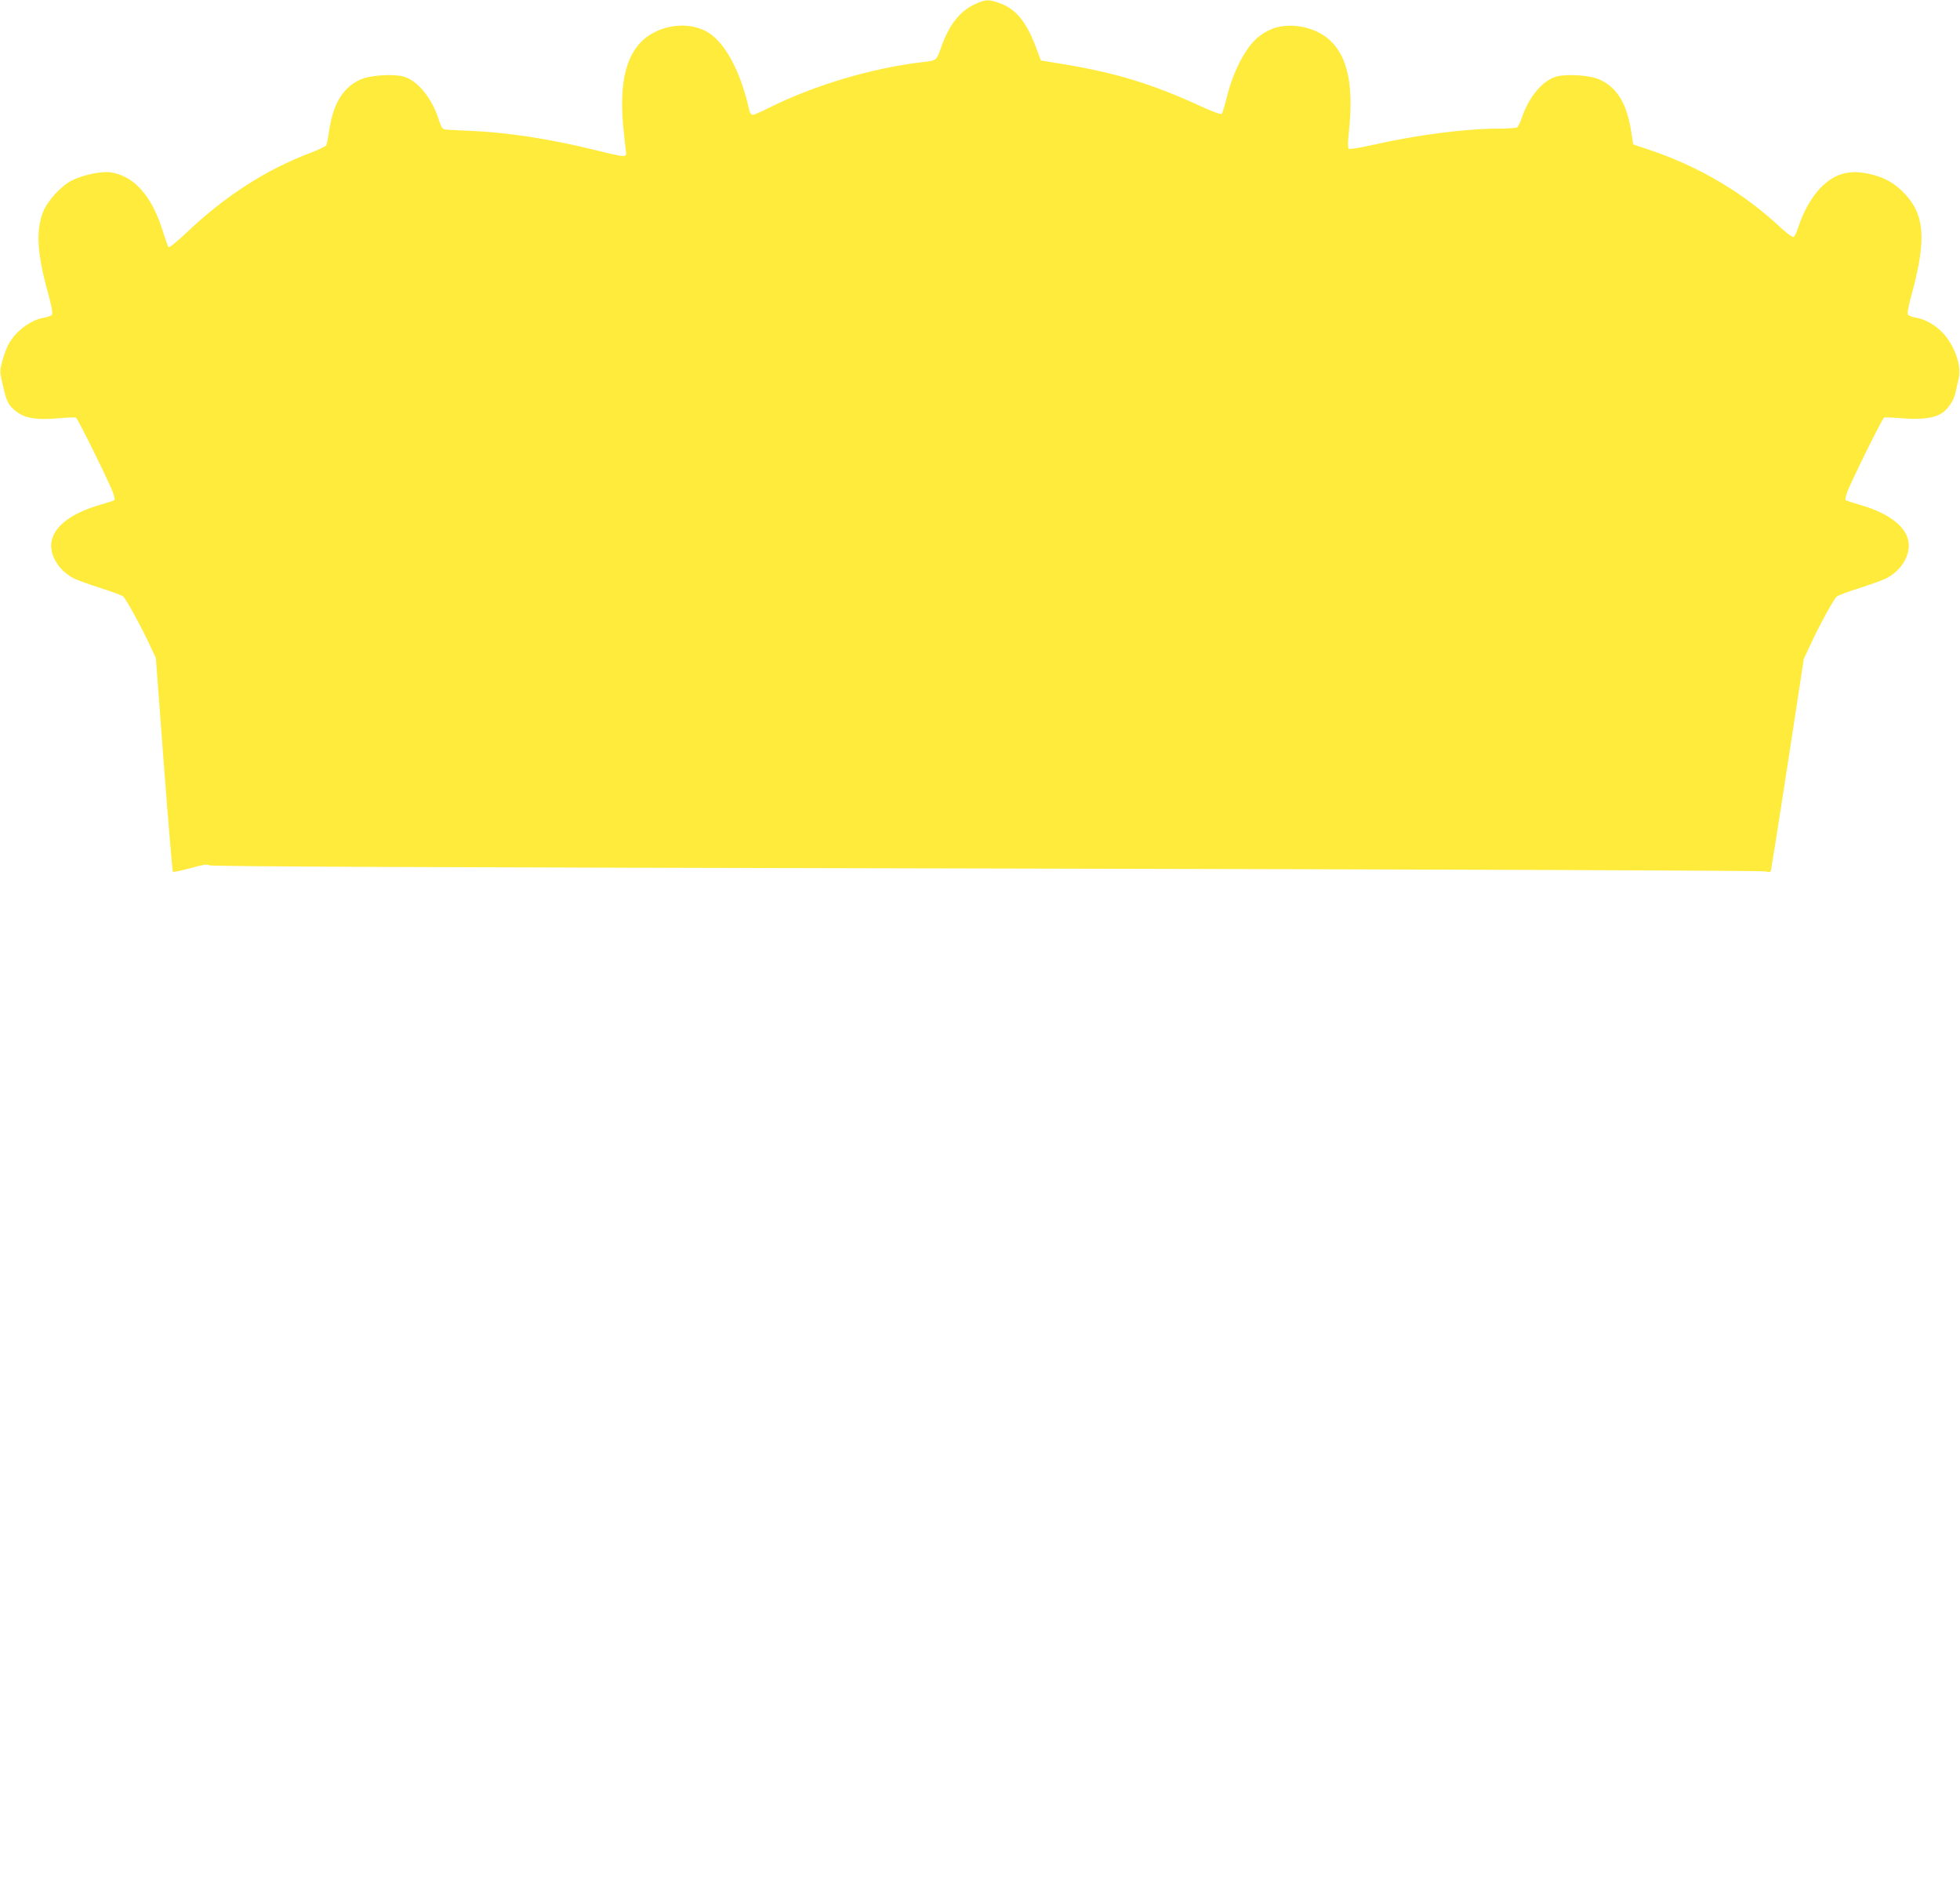
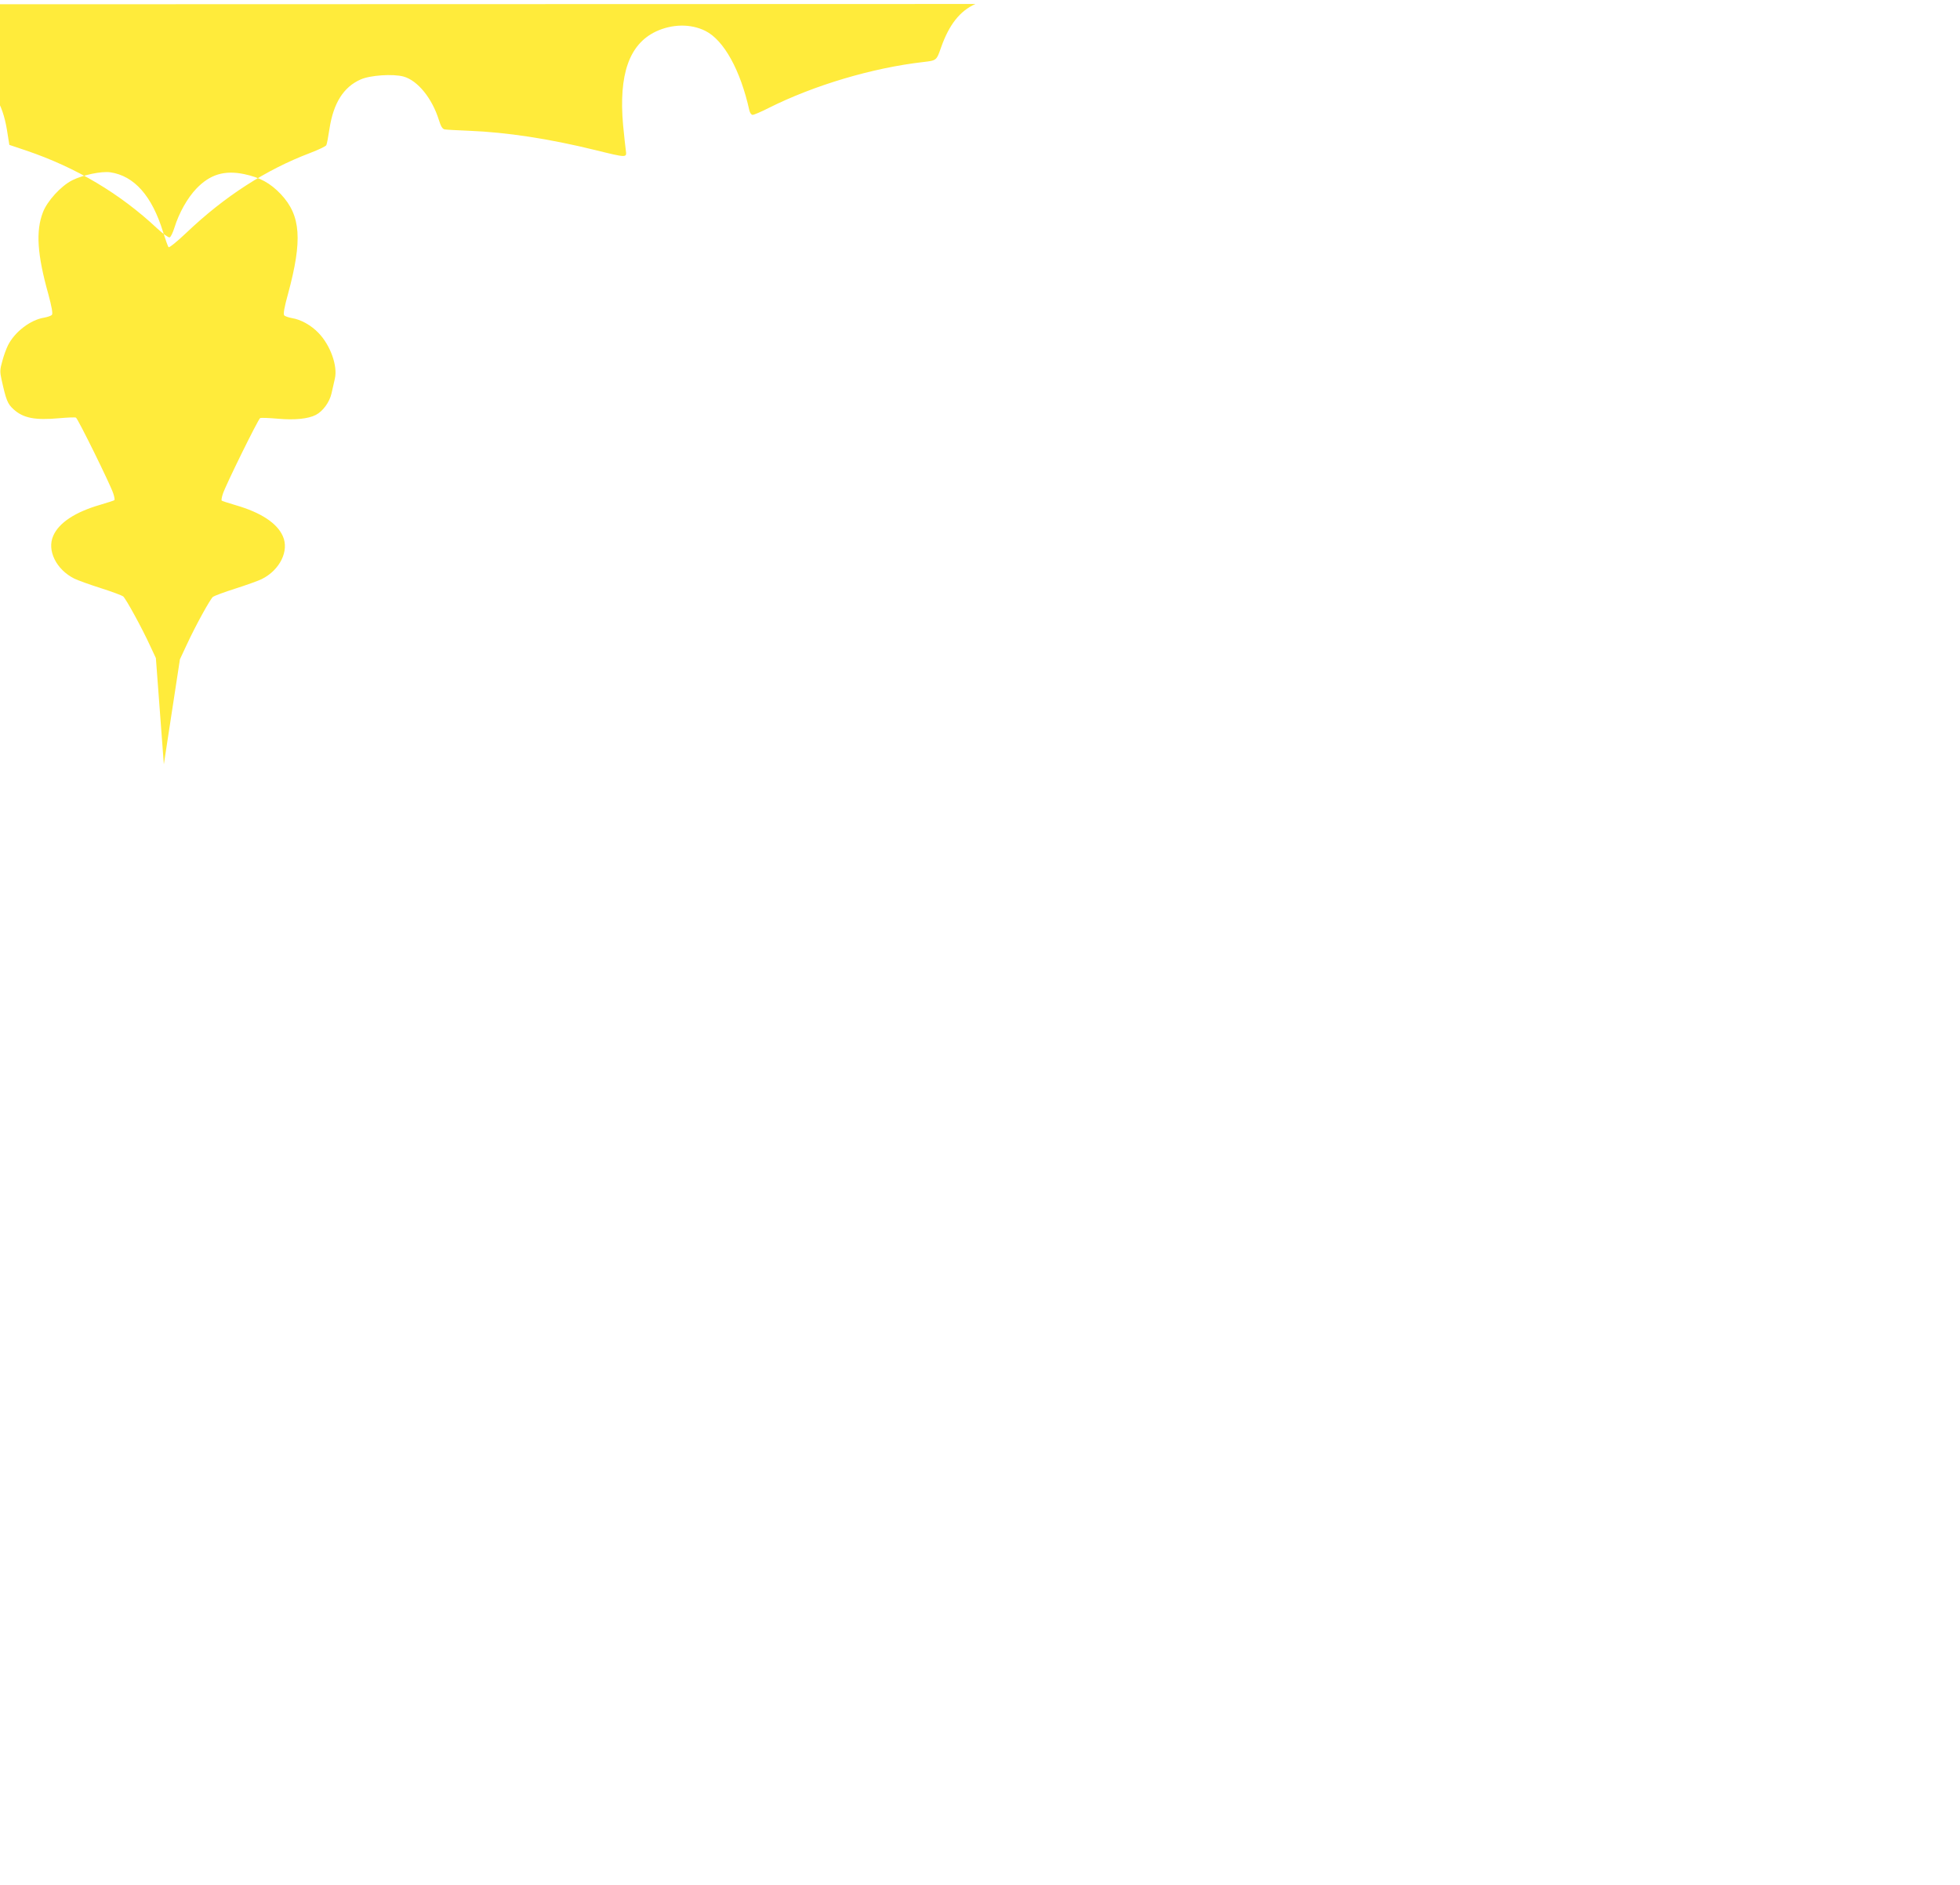
<svg xmlns="http://www.w3.org/2000/svg" version="1.0" width="1280pt" height="1231pt" viewBox="0 0 1280 1231" preserveAspectRatio="xMidYMid meet">
  <g transform="translate(0,1231) scale(0.1,-0.1)" fill="#ffeb3b" stroke="none">
-     <path d="M6370 12284 c-102 -46 -172 -135 -225 -286 -29 -83 -29 -83 -115 -93 -333 -38 -715 -152 -1010 -300 -49 -25 -96 -45 -105 -45 -8 0 -17 12 -21 28 -58 263 -166 459 -287 520 -96 48 -217 46 -324 -4 -174 -83 -243 -280 -214 -609 7 -71 15 -147 18 -167 7 -49 8 -49 -199 2 -306 75 -579 116 -823 126 -77 3 -149 7 -161 9 -15 3 -25 20 -38 62 -44 141 -138 257 -230 283 -69 19 -219 9 -281 -19 -111 -49 -177 -153 -203 -320 -8 -53 -17 -102 -21 -109 -3 -7 -51 -30 -106 -51 -288 -109 -557 -282 -808 -521 -60 -57 -112 -99 -116 -94 -5 5 -20 49 -36 99 -72 235 -188 367 -345 390 -58 8 -178 -17 -248 -52 -74 -37 -164 -136 -192 -210 -47 -123 -37 -275 36 -535 22 -82 30 -126 23 -134 -5 -6 -28 -14 -50 -18 -90 -14 -193 -93 -237 -181 -11 -22 -28 -68 -37 -103 -16 -55 -16 -71 -5 -120 30 -135 39 -159 79 -195 63 -57 139 -72 296 -58 55 5 105 7 111 4 12 -5 227 -441 244 -496 7 -21 10 -40 7 -43 -2 -2 -44 -16 -92 -30 -163 -47 -270 -117 -307 -202 -43 -95 19 -221 137 -280 22 -11 100 -39 172 -62 73 -23 139 -48 147 -54 17 -13 124 -208 176 -322 l38 -81 52 -694 c29 -382 56 -697 59 -701 3 -4 55 7 114 23 82 23 112 28 122 19 10 -8 1331 -14 5072 -21 2970 -6 5072 -13 5091 -19 24 -6 34 -5 37 3 2 7 52 321 110 699 l105 686 44 94 c56 122 154 300 172 314 8 6 74 31 147 54 72 23 150 51 172 62 118 59 180 185 137 280 -37 85 -144 155 -307 202 -48 14 -90 28 -92 30 -3 3 0 22 7 43 17 55 232 491 244 496 6 3 58 1 115 -4 111 -10 199 -1 249 25 46 24 89 83 102 140 6 28 16 72 22 97 19 82 -29 217 -106 297 -47 50 -116 89 -175 98 -22 4 -45 12 -50 18 -7 8 1 54 25 140 95 351 84 511 -46 650 -69 73 -136 110 -240 132 -130 27 -224 -2 -313 -95 -58 -61 -113 -158 -143 -255 -10 -32 -24 -61 -31 -63 -7 -3 -43 23 -80 57 -245 230 -532 400 -857 510 l-110 37 -16 100 c-29 173 -94 275 -205 324 -62 28 -212 38 -281 19 -89 -25 -178 -130 -225 -267 -10 -31 -25 -61 -32 -65 -6 -4 -61 -8 -122 -8 -215 0 -532 -41 -814 -105 -93 -21 -159 -31 -164 -26 -5 5 -5 50 2 110 36 331 -16 529 -163 629 -101 67 -250 84 -349 39 -71 -32 -118 -75 -167 -153 -51 -81 -93 -184 -121 -300 -12 -49 -26 -93 -30 -98 -5 -5 -66 17 -141 52 -312 143 -547 215 -881 271 l-159 26 -32 85 c-62 166 -131 251 -234 288 -74 27 -94 27 -162 -4z" />
+     <path d="M6370 12284 c-102 -46 -172 -135 -225 -286 -29 -83 -29 -83 -115 -93 -333 -38 -715 -152 -1010 -300 -49 -25 -96 -45 -105 -45 -8 0 -17 12 -21 28 -58 263 -166 459 -287 520 -96 48 -217 46 -324 -4 -174 -83 -243 -280 -214 -609 7 -71 15 -147 18 -167 7 -49 8 -49 -199 2 -306 75 -579 116 -823 126 -77 3 -149 7 -161 9 -15 3 -25 20 -38 62 -44 141 -138 257 -230 283 -69 19 -219 9 -281 -19 -111 -49 -177 -153 -203 -320 -8 -53 -17 -102 -21 -109 -3 -7 -51 -30 -106 -51 -288 -109 -557 -282 -808 -521 -60 -57 -112 -99 -116 -94 -5 5 -20 49 -36 99 -72 235 -188 367 -345 390 -58 8 -178 -17 -248 -52 -74 -37 -164 -136 -192 -210 -47 -123 -37 -275 36 -535 22 -82 30 -126 23 -134 -5 -6 -28 -14 -50 -18 -90 -14 -193 -93 -237 -181 -11 -22 -28 -68 -37 -103 -16 -55 -16 -71 -5 -120 30 -135 39 -159 79 -195 63 -57 139 -72 296 -58 55 5 105 7 111 4 12 -5 227 -441 244 -496 7 -21 10 -40 7 -43 -2 -2 -44 -16 -92 -30 -163 -47 -270 -117 -307 -202 -43 -95 19 -221 137 -280 22 -11 100 -39 172 -62 73 -23 139 -48 147 -54 17 -13 124 -208 176 -322 l38 -81 52 -694 l105 686 44 94 c56 122 154 300 172 314 8 6 74 31 147 54 72 23 150 51 172 62 118 59 180 185 137 280 -37 85 -144 155 -307 202 -48 14 -90 28 -92 30 -3 3 0 22 7 43 17 55 232 491 244 496 6 3 58 1 115 -4 111 -10 199 -1 249 25 46 24 89 83 102 140 6 28 16 72 22 97 19 82 -29 217 -106 297 -47 50 -116 89 -175 98 -22 4 -45 12 -50 18 -7 8 1 54 25 140 95 351 84 511 -46 650 -69 73 -136 110 -240 132 -130 27 -224 -2 -313 -95 -58 -61 -113 -158 -143 -255 -10 -32 -24 -61 -31 -63 -7 -3 -43 23 -80 57 -245 230 -532 400 -857 510 l-110 37 -16 100 c-29 173 -94 275 -205 324 -62 28 -212 38 -281 19 -89 -25 -178 -130 -225 -267 -10 -31 -25 -61 -32 -65 -6 -4 -61 -8 -122 -8 -215 0 -532 -41 -814 -105 -93 -21 -159 -31 -164 -26 -5 5 -5 50 2 110 36 331 -16 529 -163 629 -101 67 -250 84 -349 39 -71 -32 -118 -75 -167 -153 -51 -81 -93 -184 -121 -300 -12 -49 -26 -93 -30 -98 -5 -5 -66 17 -141 52 -312 143 -547 215 -881 271 l-159 26 -32 85 c-62 166 -131 251 -234 288 -74 27 -94 27 -162 -4z" />
  </g>
</svg>